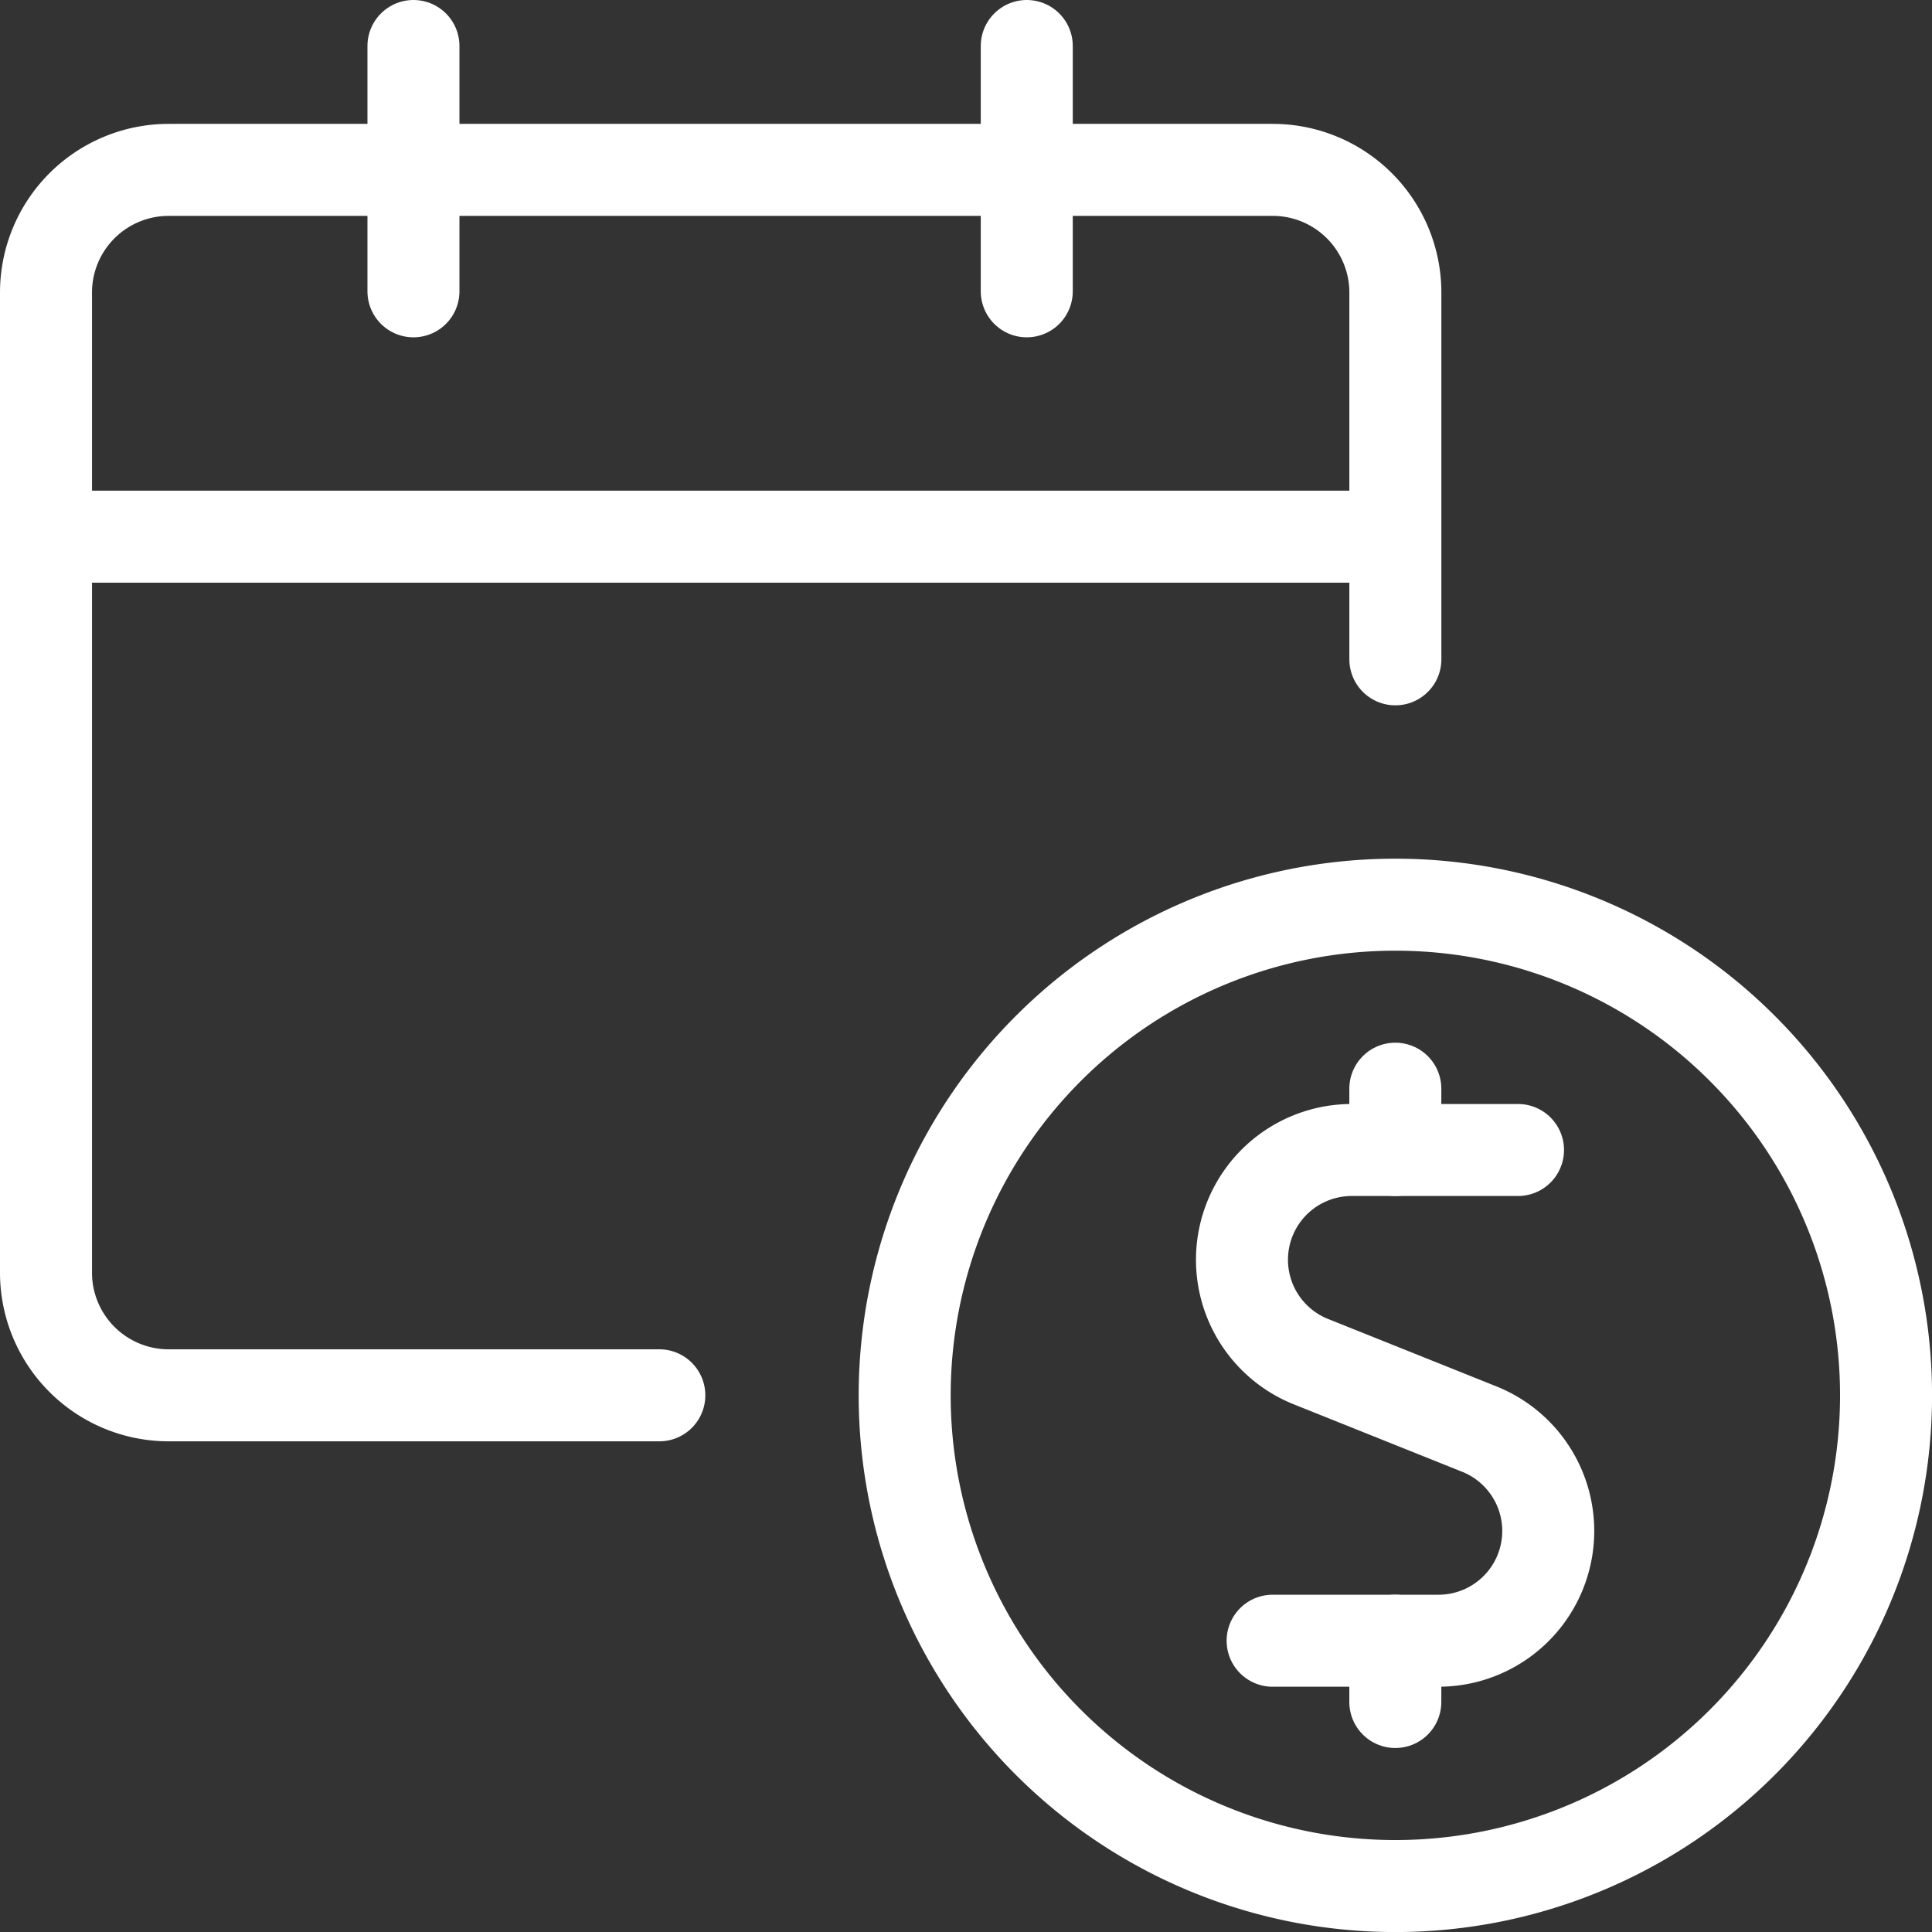
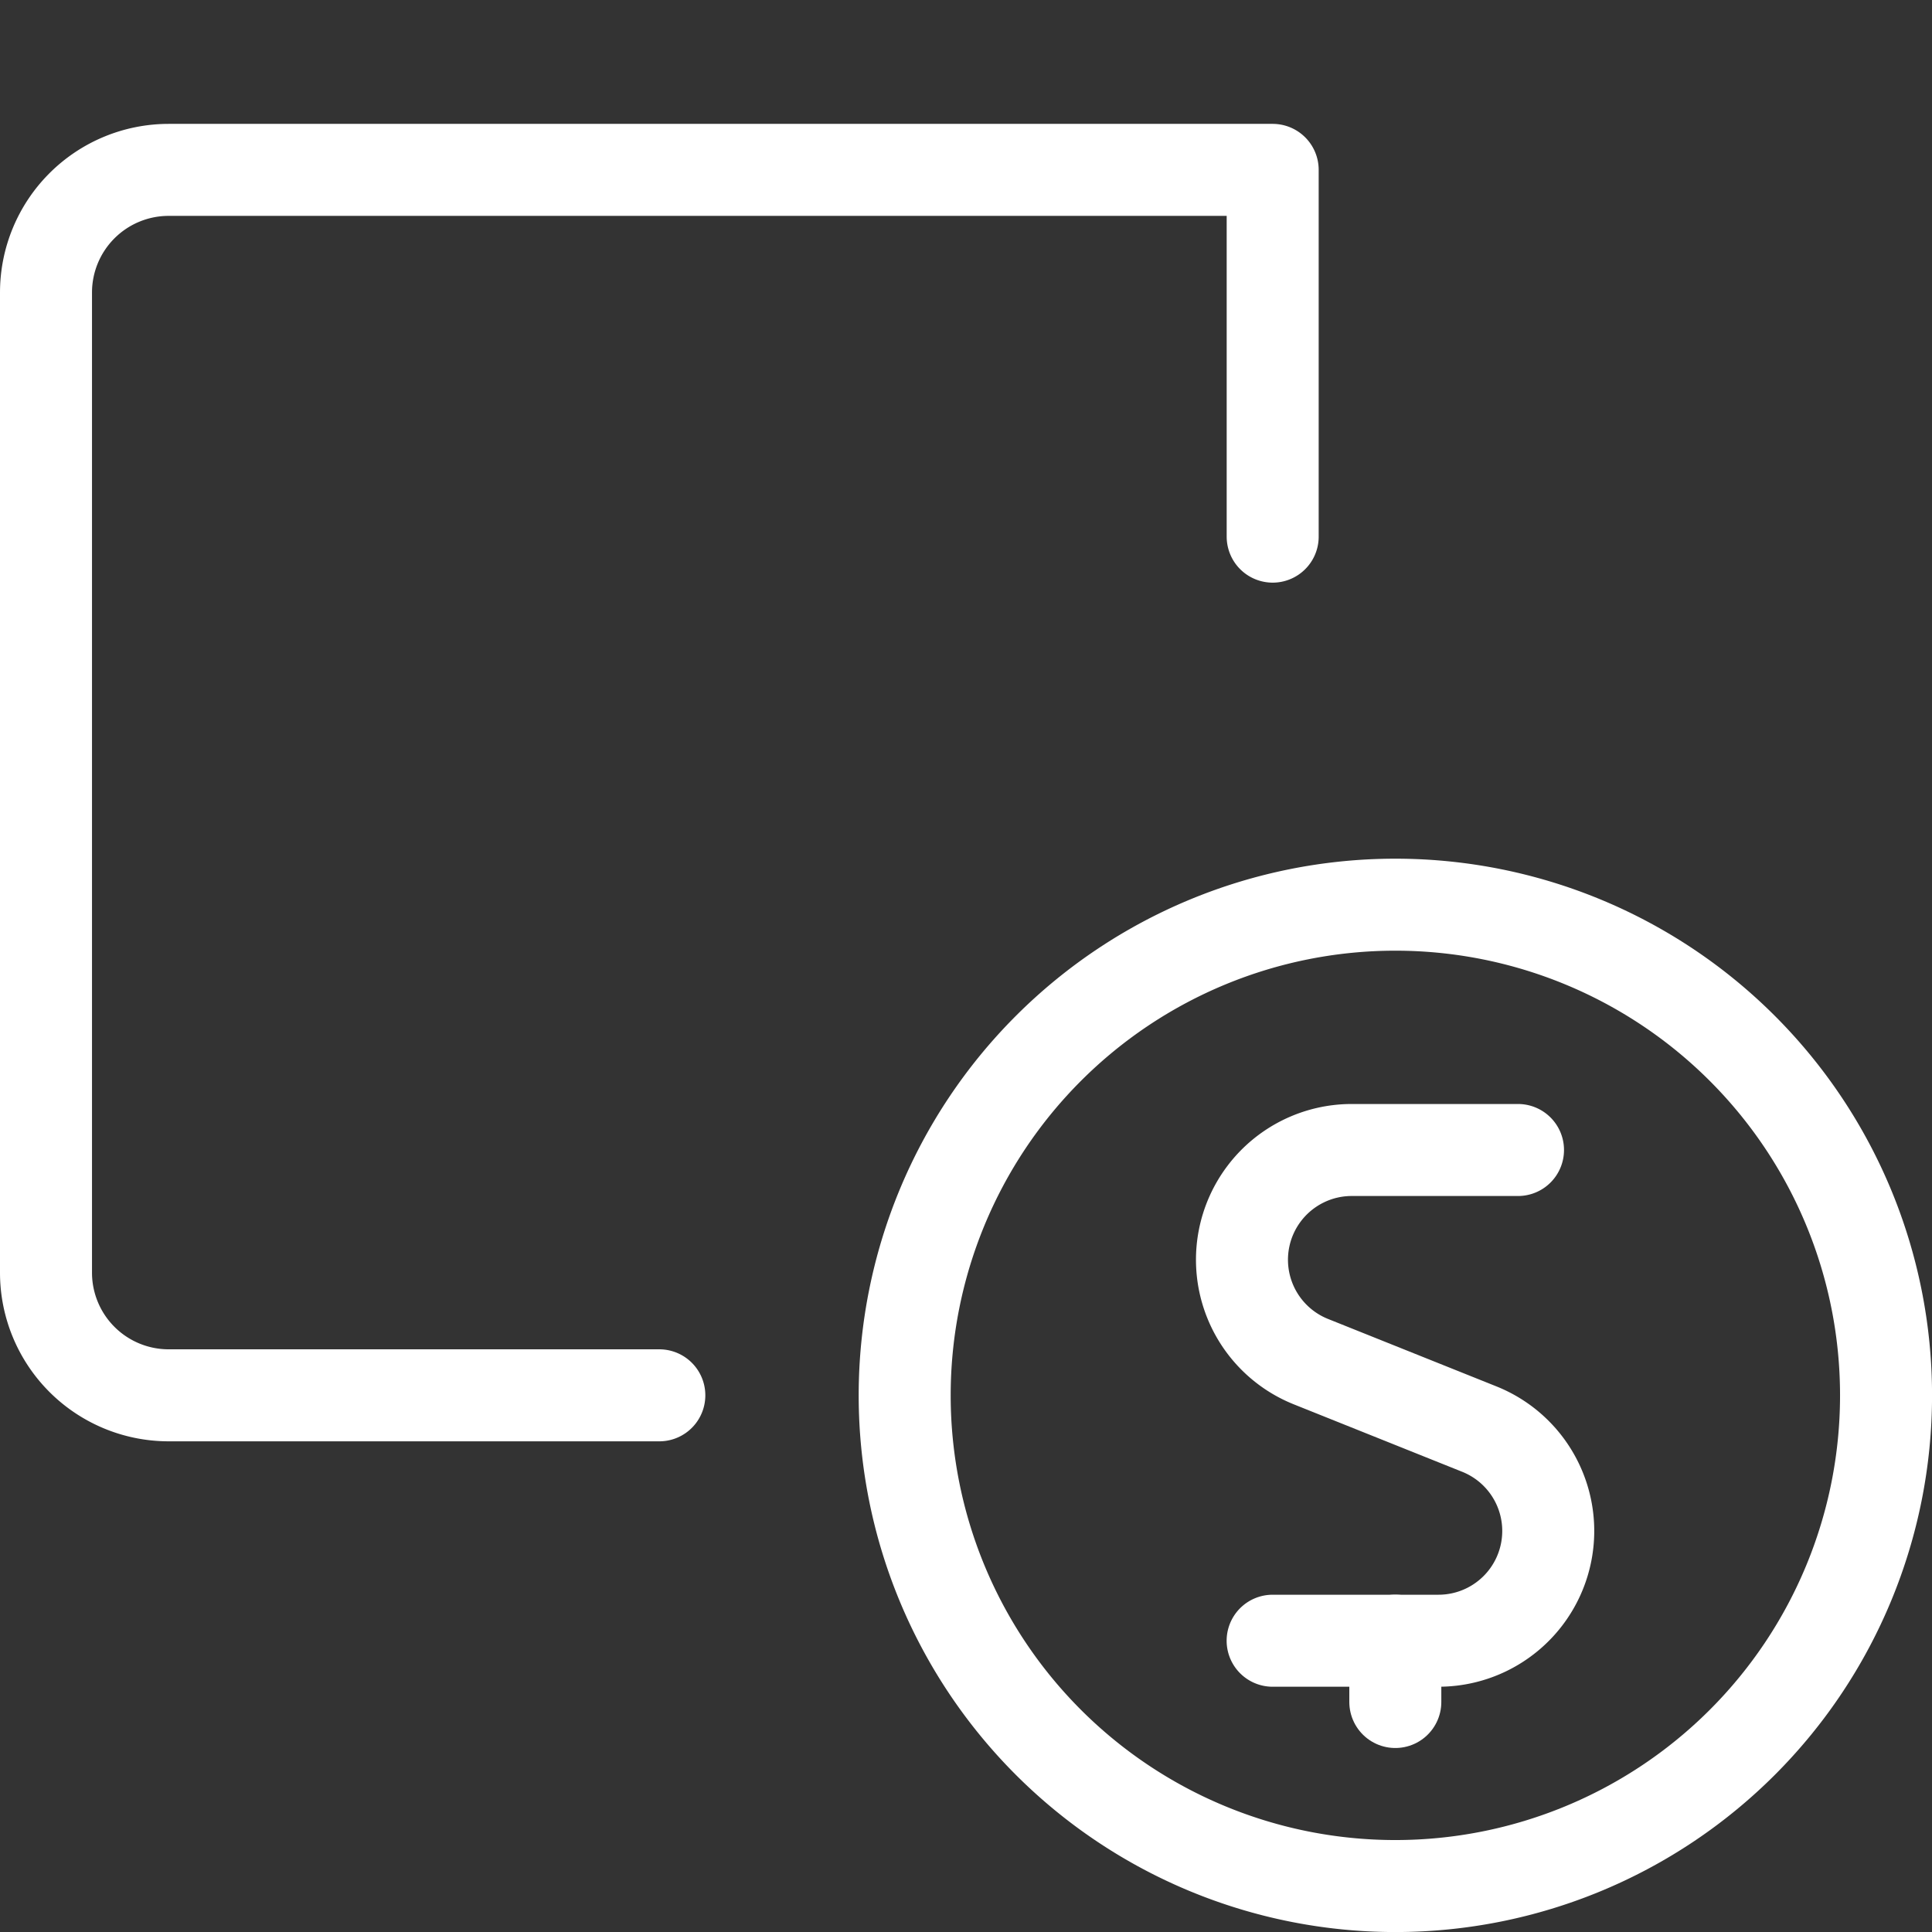
<svg xmlns="http://www.w3.org/2000/svg" width="42" height="42" viewBox="0 0 42 42">
  <rect x="0" y="0" width="42" height="42" fill="#333333" stroke="none" />
  <g id="Group_2460" data-name="Group 2460" transform="translate(0.125 0.125)">
    <path id="Path_1751" data-name="Path 1751" d="M23.939,16.625H20.324a2.386,2.386,0,0,0-.889,4.6L23.1,22.693a2.386,2.386,0,0,1-.889,4.6H18.605" transform="translate(8.936 8.25)" fill="none" stroke="#fff" stroke-linecap="round" stroke-linejoin="round" stroke-width="2" />
-     <path id="Path_1752" data-name="Path 1752" d="M20.125,17.083V15.75" transform="translate(10.083 7.792)" fill="none" stroke="#fff" stroke-linecap="round" stroke-linejoin="round" stroke-width="2" />
    <path id="Path_1753" data-name="Path 1753" d="M20.125,24.958V23.625" transform="translate(10.083 11.917)" fill="none" stroke="#fff" stroke-linecap="round" stroke-linejoin="round" stroke-width="2" />
    <path id="Path_1754" data-name="Path 1754" d="M13.125,23.792A10.667,10.667,0,1,0,23.792,13.125,10.667,10.667,0,0,0,13.125,23.792" transform="translate(6.417 6.417)" fill="none" stroke="#fff" stroke-linecap="round" stroke-linejoin="round" stroke-width="2" />
-     <path id="Path_1755" data-name="Path 1755" d="M14.208,29.282H3.542A2.667,2.667,0,0,1,.875,26.616V5.309A2.667,2.667,0,0,1,3.542,2.642h24a2.667,2.667,0,0,1,2.667,2.667v7.973" transform="translate(0 0.926)" fill="none" stroke="#fff" stroke-linecap="round" stroke-linejoin="round" stroke-width="2" />
-     <path id="Path_1756" data-name="Path 1756" d="M.875,7.875H30.208" transform="translate(0 3.667)" fill="none" stroke="#fff" stroke-linejoin="round" stroke-width="2" />
-     <path id="Path_1757" data-name="Path 1757" d="M6.117,6.208V.875" transform="translate(2.746)" fill="none" stroke="#fff" stroke-linecap="round" stroke-linejoin="round" stroke-width="2" />
-     <path id="Path_1758" data-name="Path 1758" d="M14.867,6.208V.875" transform="translate(7.329)" fill="none" stroke="#fff" stroke-linecap="round" stroke-linejoin="round" stroke-width="2" />
+     <path id="Path_1755" data-name="Path 1755" d="M14.208,29.282H3.542A2.667,2.667,0,0,1,.875,26.616V5.309A2.667,2.667,0,0,1,3.542,2.642h24v7.973" transform="translate(0 0.926)" fill="none" stroke="#fff" stroke-linecap="round" stroke-linejoin="round" stroke-width="2" />
  </g>
</svg>